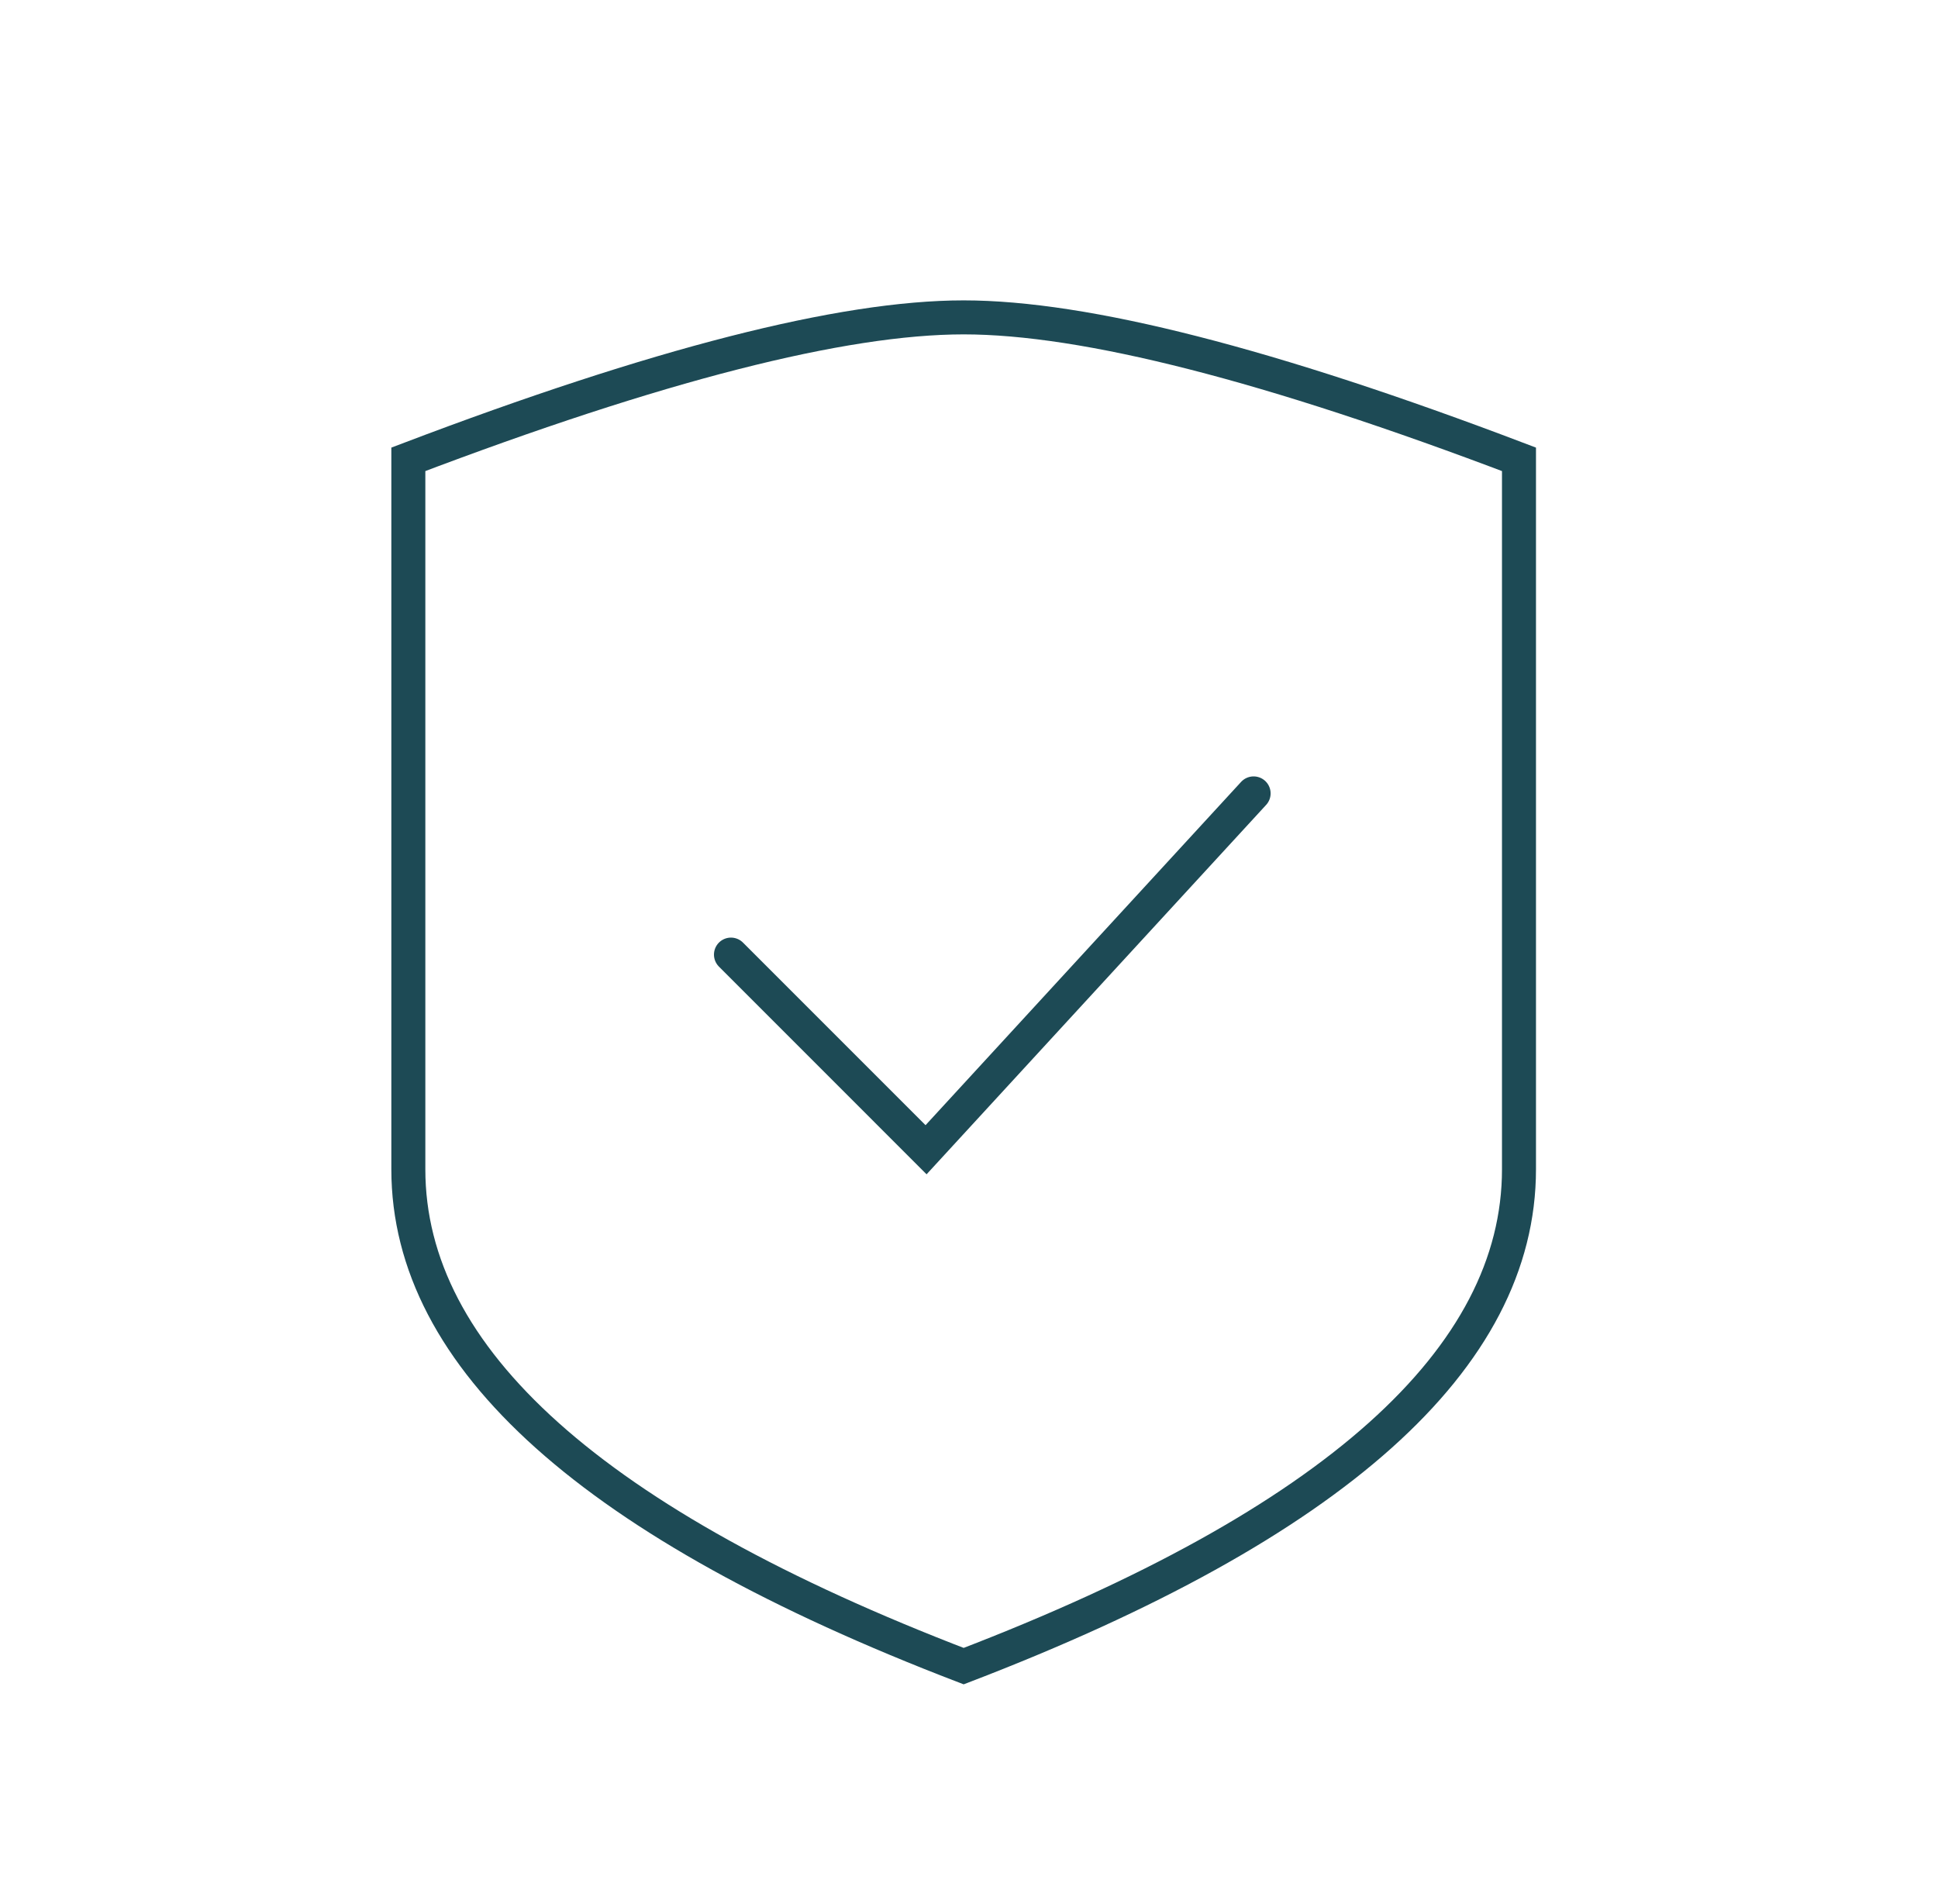
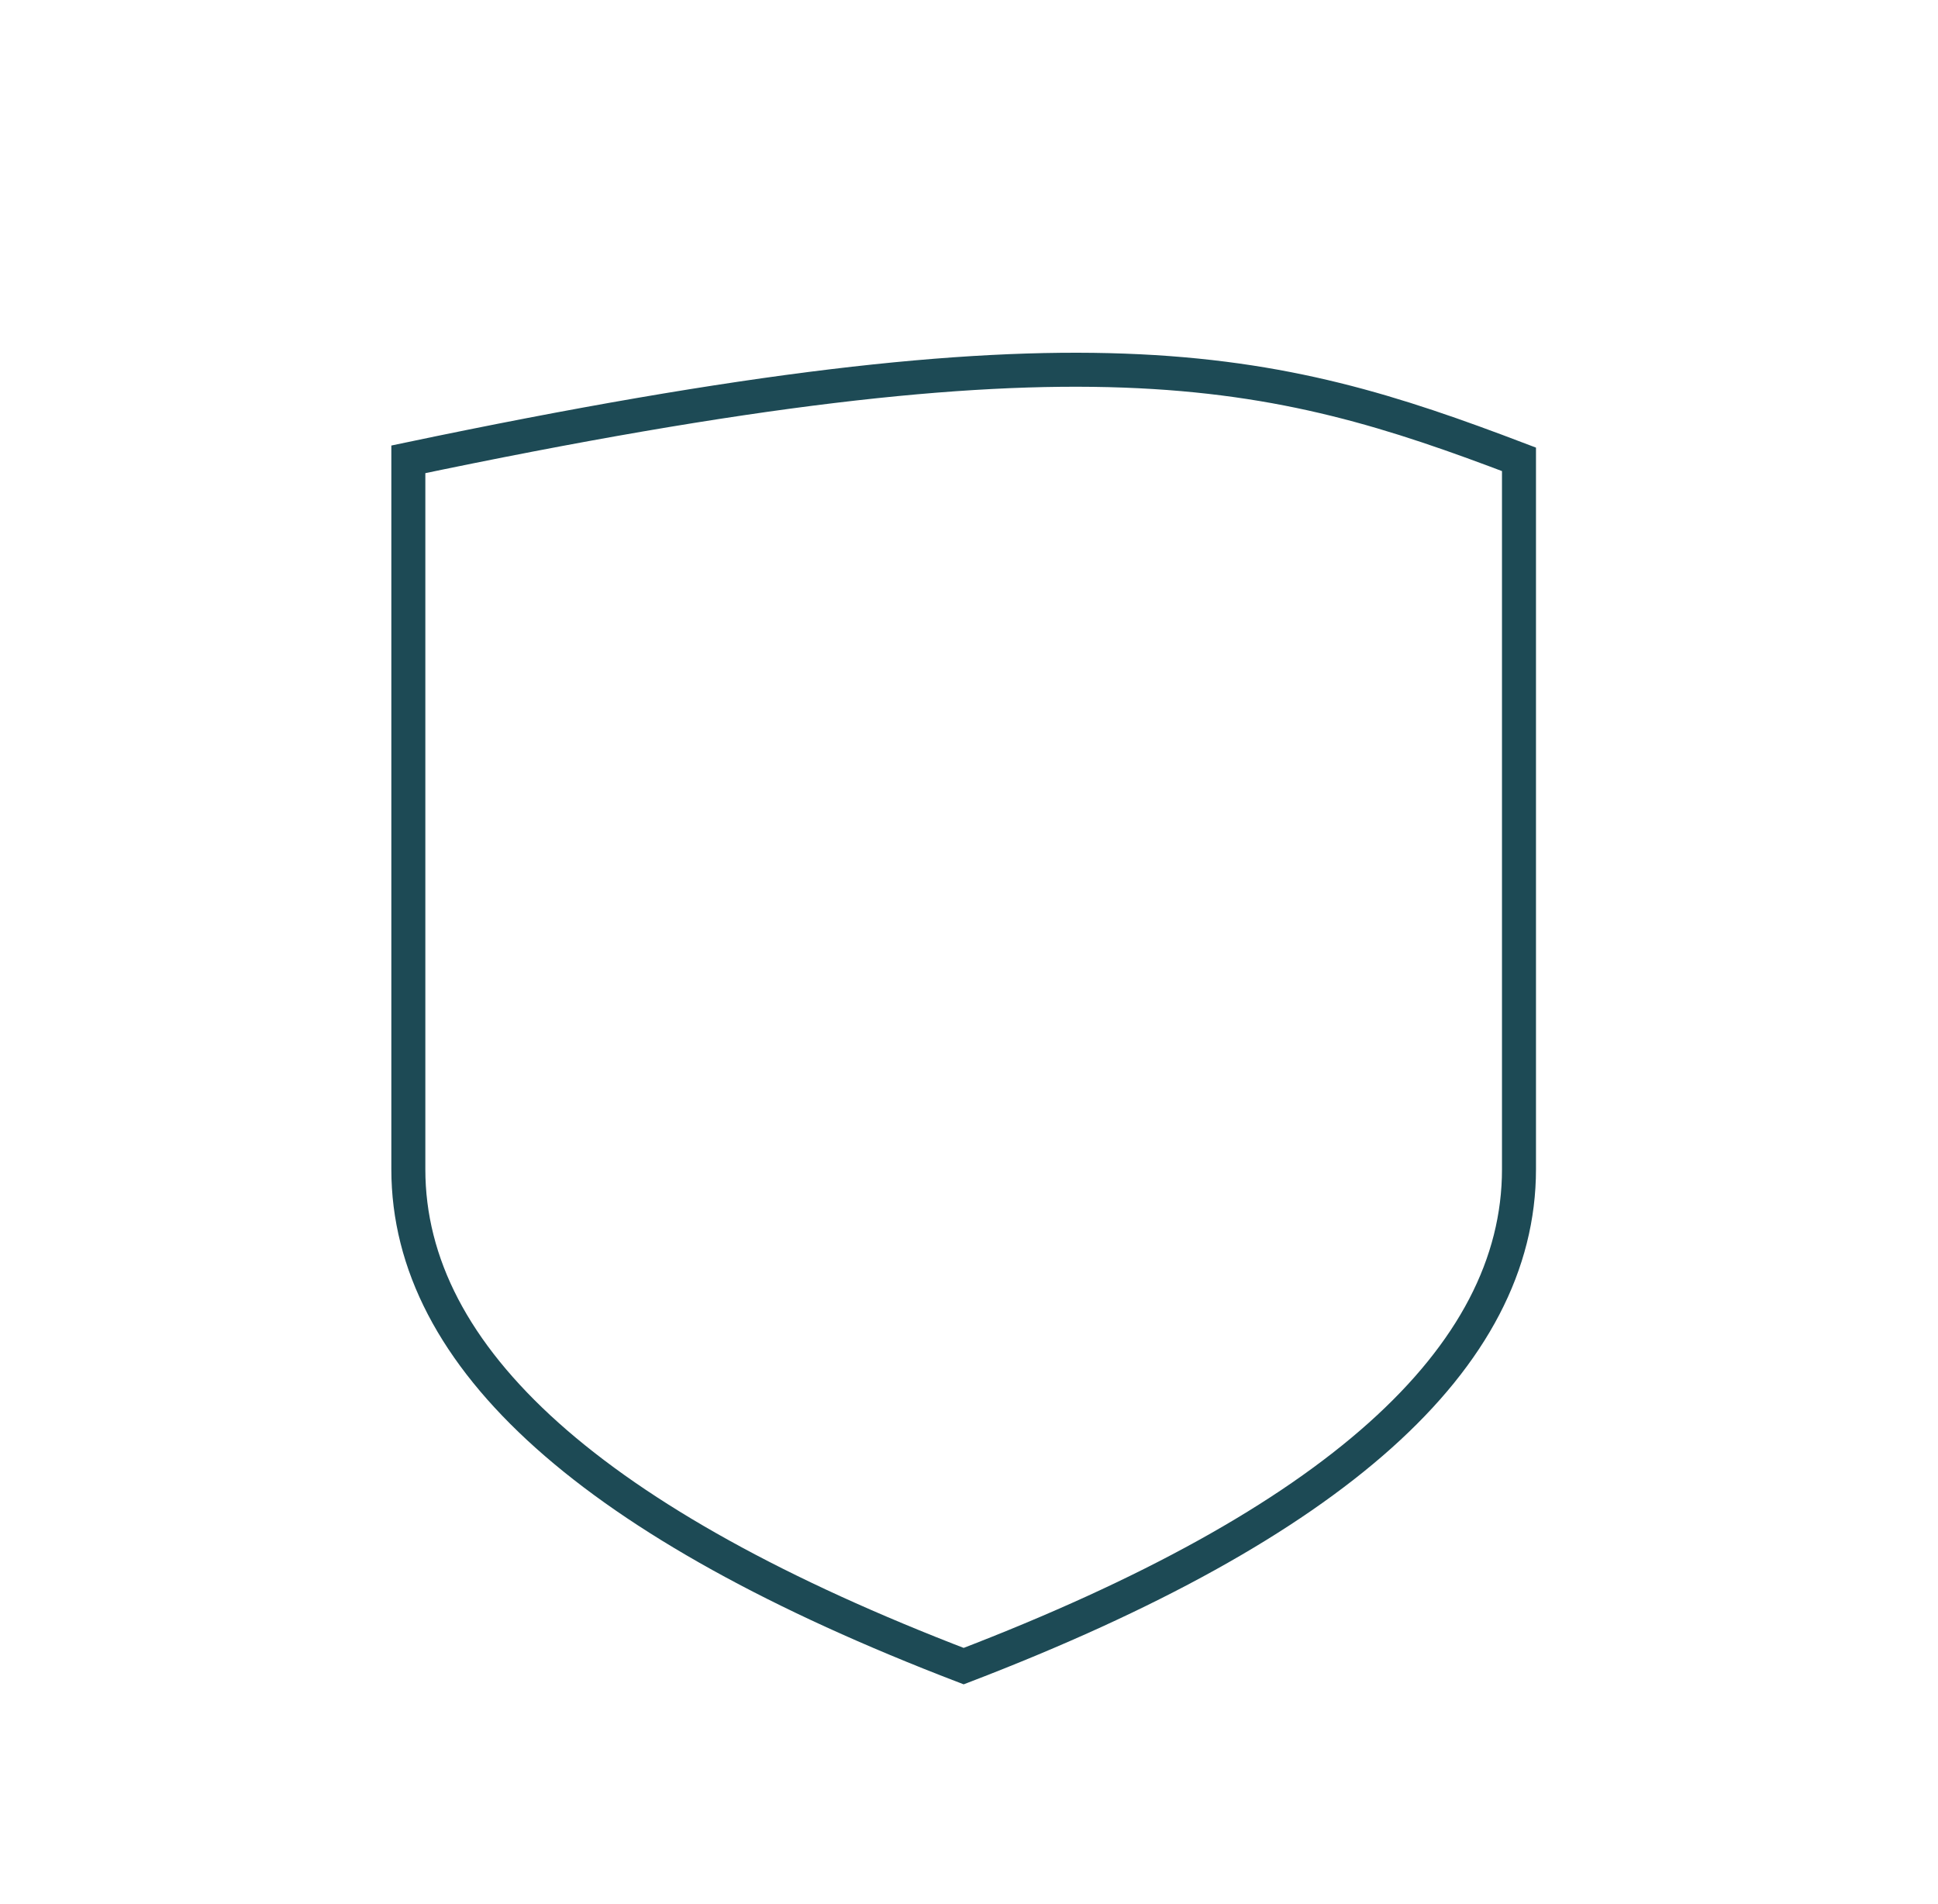
<svg xmlns="http://www.w3.org/2000/svg" width="57" height="56" viewBox="0 0 57 56" fill="none">
-   <path fill-rule="evenodd" clip-rule="evenodd" d="M44.676 34.387C44.676 39.954 39.232 44.825 28.343 49.001C17.454 44.825 12.01 39.954 12.01 34.387C12.01 28.819 12.01 21.86 12.01 13.509C19.327 10.726 24.772 9.334 28.343 9.334C31.914 9.334 37.359 10.726 44.676 13.509C44.676 21.86 44.676 28.819 44.676 34.387Z" stroke="#1D4A55" />
-   <path d="M21.499 28.075L27.237 33.814L36.871 23.334" stroke="#1D4A55" stroke-linecap="round" />
+   <path fill-rule="evenodd" clip-rule="evenodd" d="M44.676 34.387C44.676 39.954 39.232 44.825 28.343 49.001C17.454 44.825 12.01 39.954 12.01 34.387C12.01 28.819 12.01 21.86 12.01 13.509C31.914 9.334 37.359 10.726 44.676 13.509C44.676 21.86 44.676 28.819 44.676 34.387Z" stroke="#1D4A55" />
</svg>